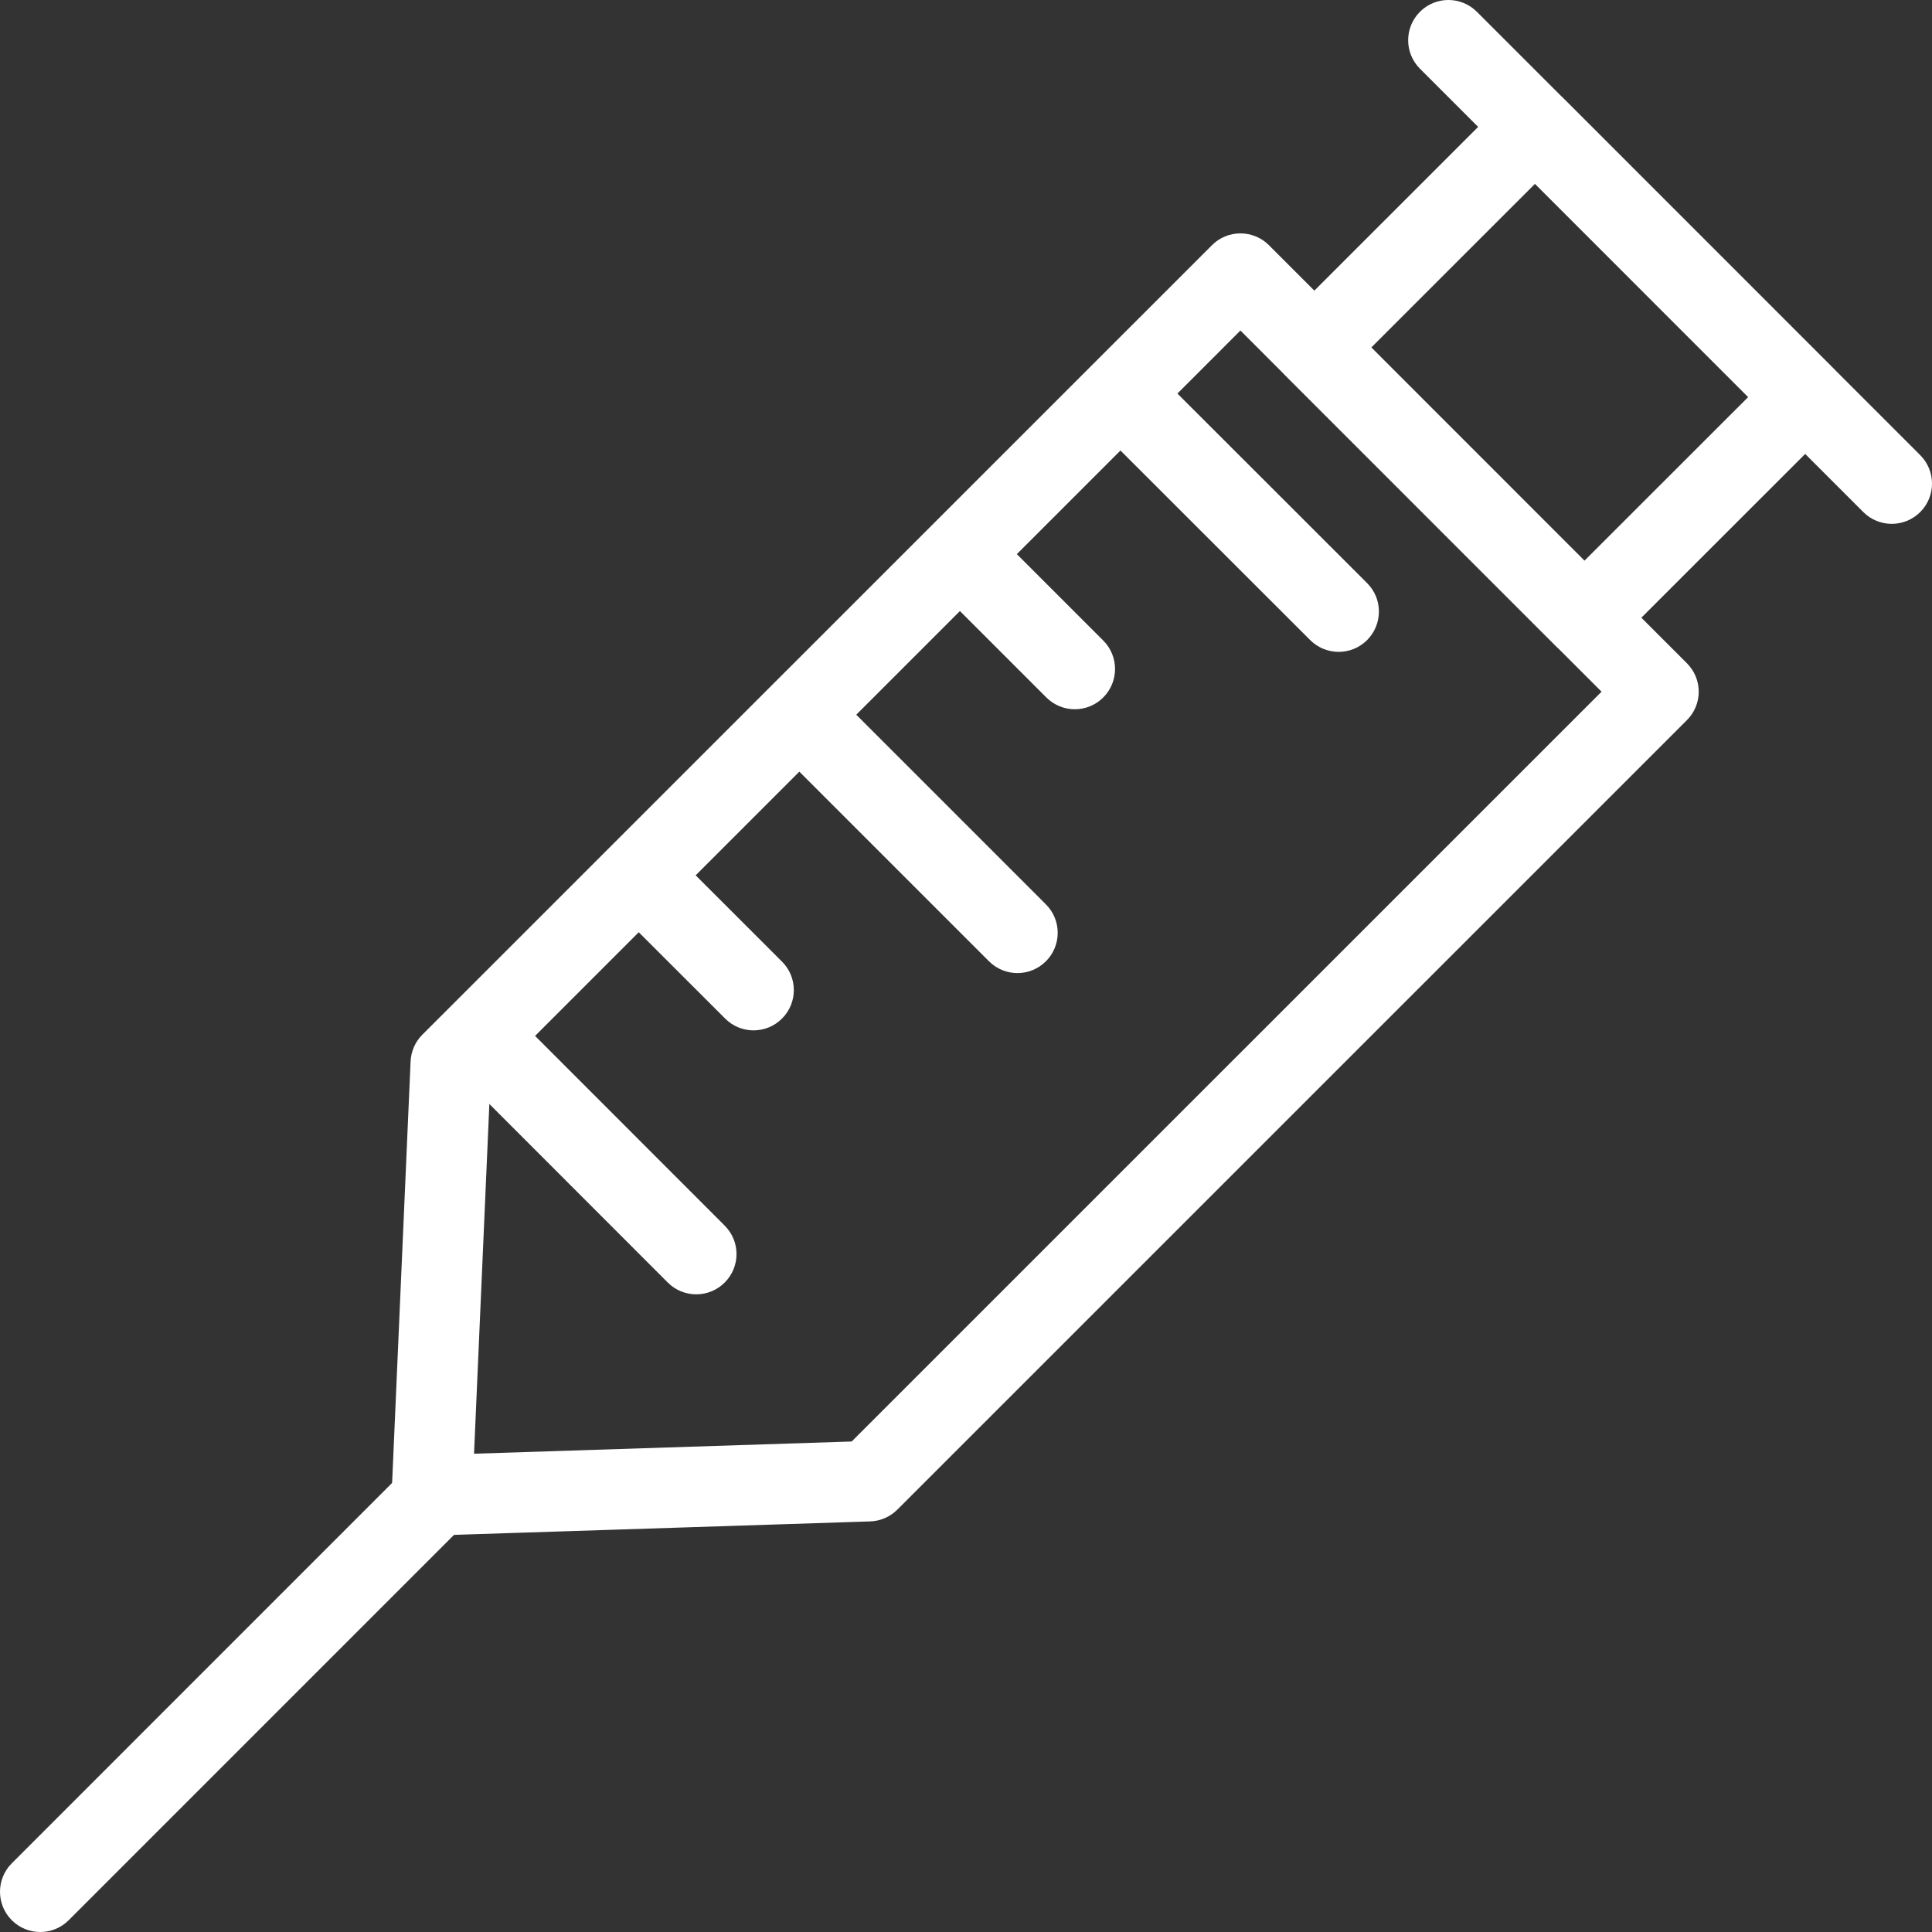
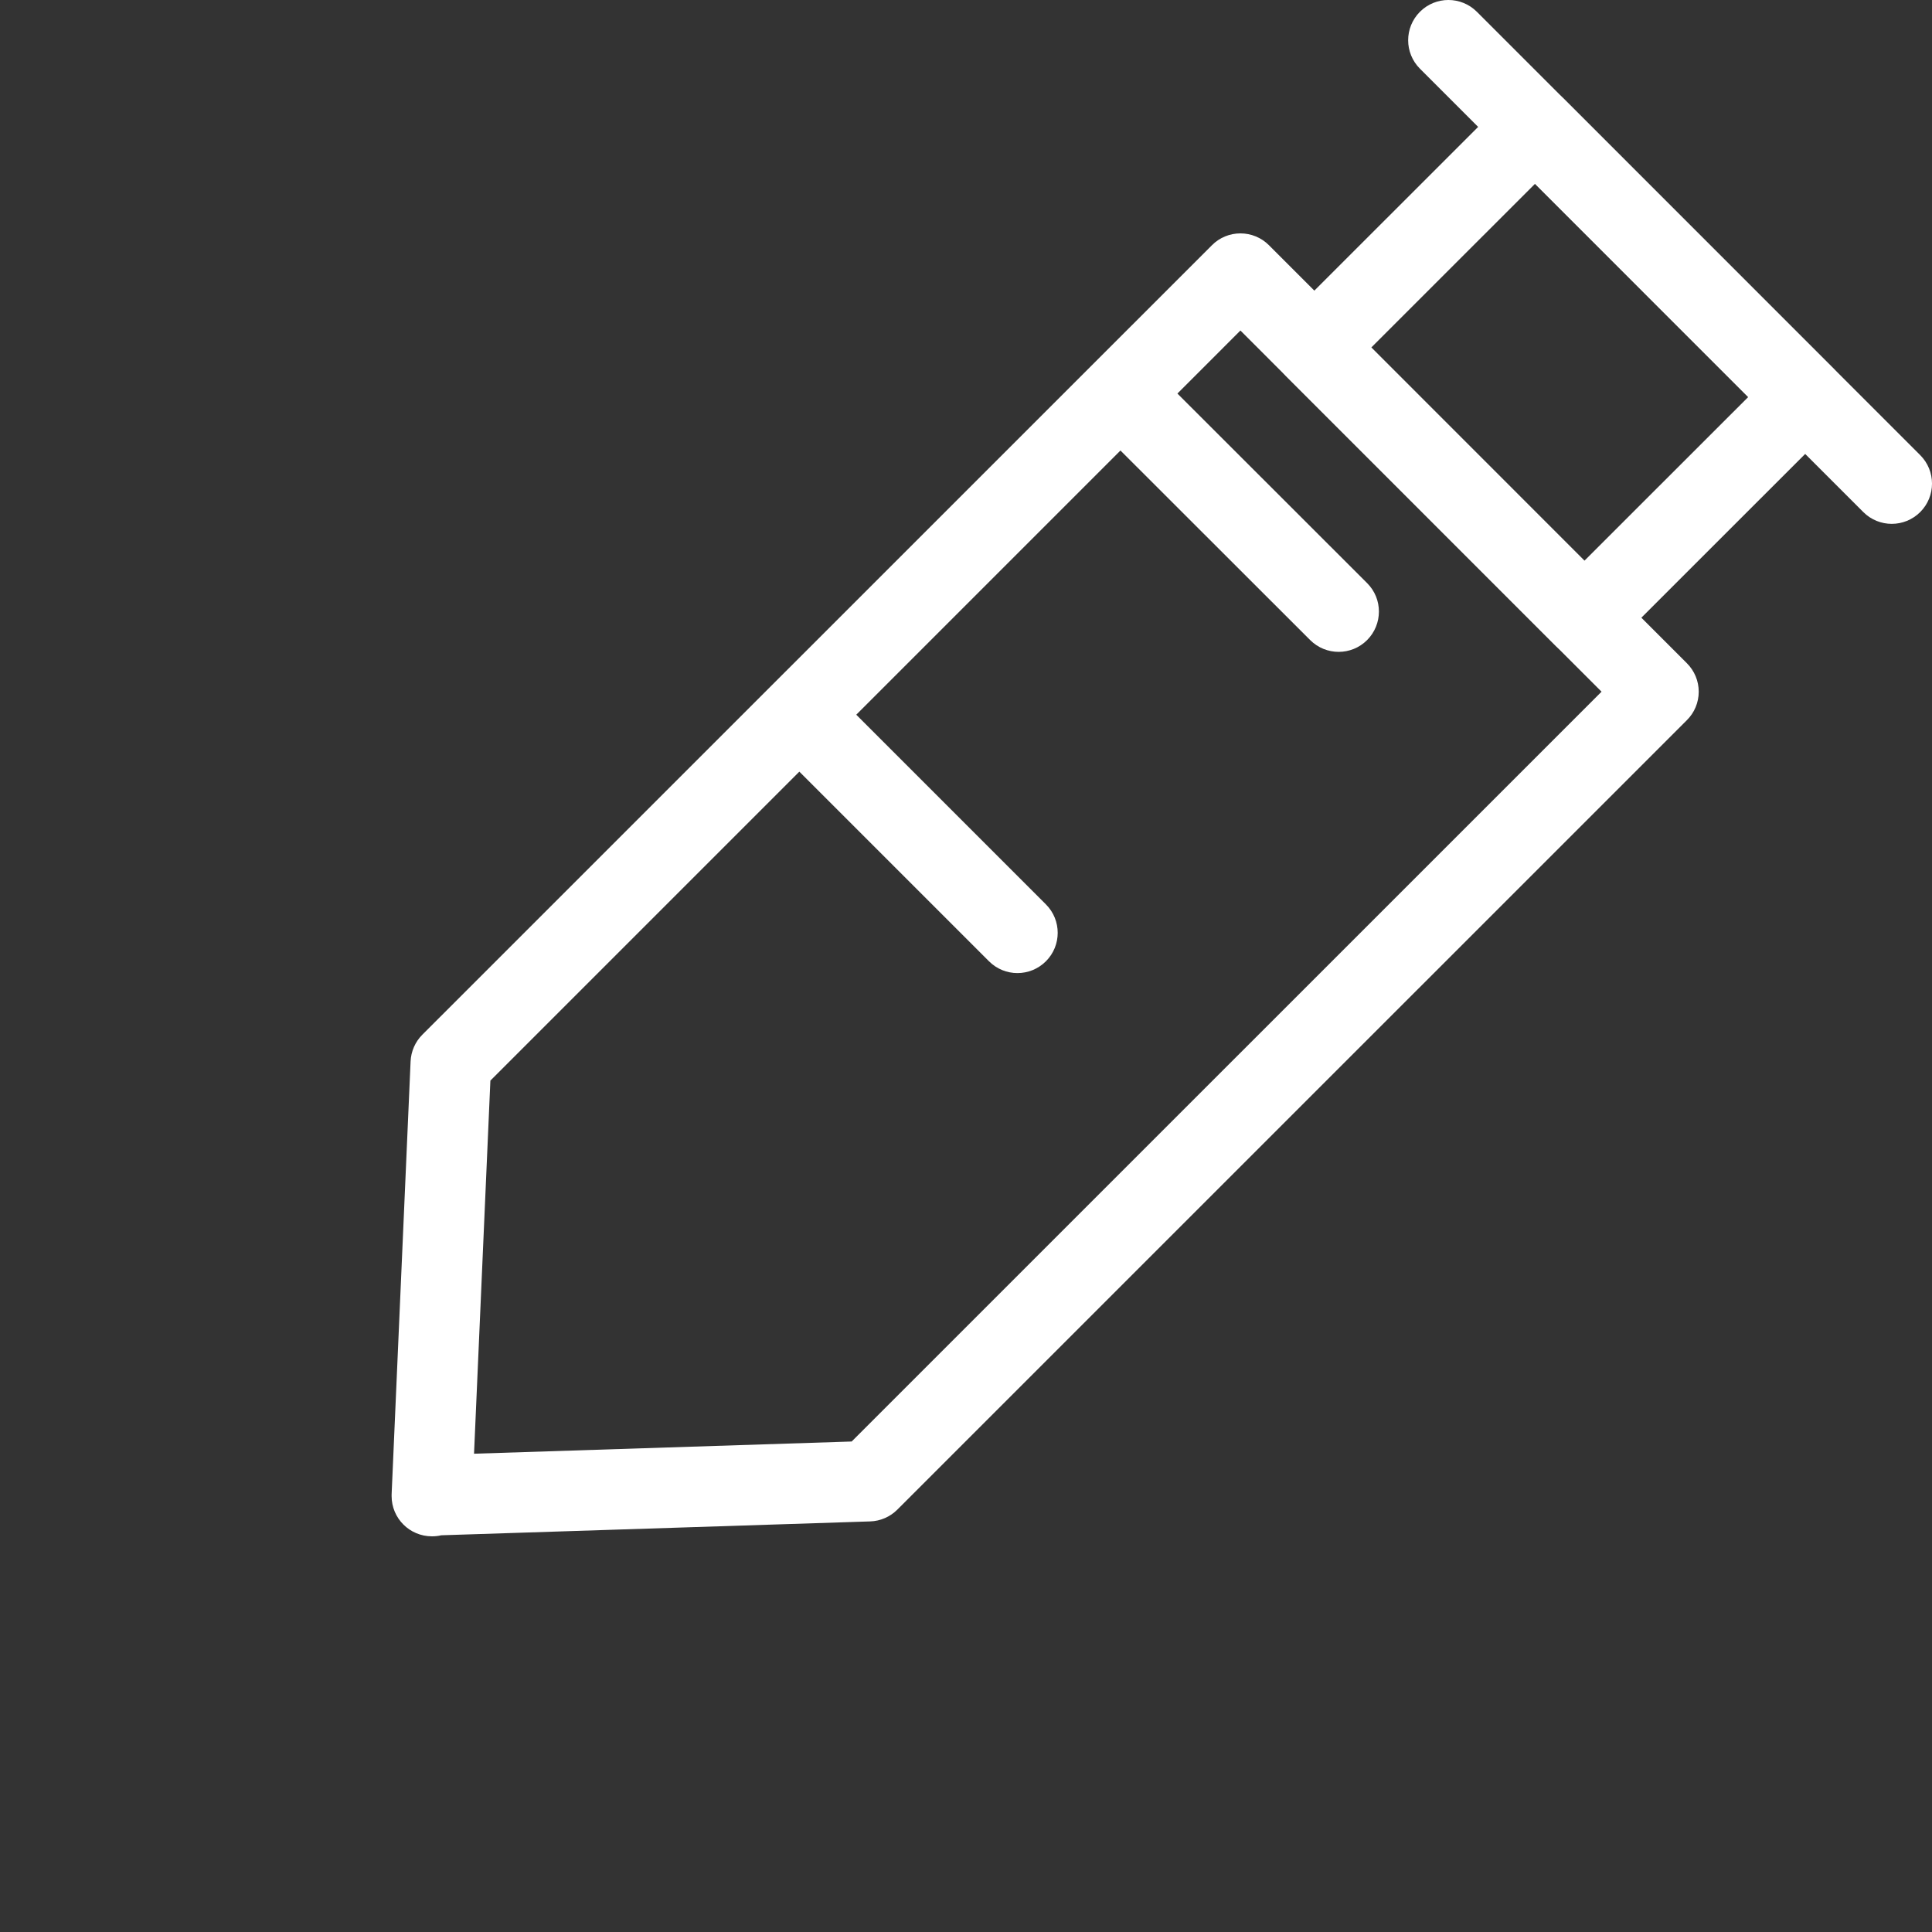
<svg xmlns="http://www.w3.org/2000/svg" width="50px" height="50px" viewBox="0 0 50 50" version="1.1">
  <rect x="0" y="0" width="50" height="50" fill="#333333" stroke="none" />
  <title>noun_123167 copy</title>
  <desc>Created with Sketch.</desc>
  <defs />
  <g id="OK" stroke="none" stroke-width="1" fill="none" fill-rule="evenodd">
    <g id="noun_123167-copy" transform="translate(25, 25.5) rotate(-270) translate(-25, -25.5) translate(-0.5, 0.5)" fill-rule="nonzero" fill="#FFFFFF">
      <path d="M38.719,39.865 C38.714,39.866 38.705,39.866 38.698,39.865 C38.682,39.865 38.668,39.865 38.652,39.864 L27.469,39.374 C27.208,39.362 26.962,39.254 26.778,39.07 L6.345,18.634 C6.149,18.439 6.04,18.174 6.04,17.898 C6.04,17.622 6.149,17.356 6.345,17.161 L17.165,6.343 C17.36,6.147 17.625,6.037 17.901,6.037 L17.901,6.037 C18.177,6.037 18.443,6.147 18.637,6.343 L39.07,26.778 C39.257,26.966 39.366,27.217 39.374,27.481 L39.733,38.581 C39.752,38.658 39.76,38.739 39.76,38.822 C39.76,39.398 39.295,39.865 38.719,39.865 Z M27.966,37.309 L37.622,37.732 L37.306,27.959 L17.901,8.552 L8.554,17.898 L27.966,37.309 Z" id="Shape" />
-       <path d="M48.958,50 C48.692,50 48.425,49.898 48.222,49.695 L38.023,39.497 C37.616,39.09 37.616,38.431 38.023,38.024 C38.43,37.617 39.089,37.617 39.496,38.024 L49.695,48.222 C50.102,48.629 50.102,49.288 49.695,49.695 C49.492,49.898 49.225,50 48.958,50 Z" id="Shape" />
      <path d="M8.994,17.026 L8.994,17.026 C8.718,17.026 8.452,16.917 8.257,16.721 L2.549,11.01 C2.142,10.603 2.142,9.944 2.549,9.537 L9.541,2.548 C9.948,2.141 10.606,2.141 11.014,2.548 L16.722,8.258 C17.129,8.666 17.129,9.325 16.722,9.731 L9.73,16.721 C9.534,16.917 9.27,17.026 8.994,17.026 Z M4.757,10.274 L8.993,14.511 L14.511,8.995 L10.276,4.757 L4.757,10.274 Z" id="Shape" />
      <path d="M1.042,13.557 C0.775,13.557 0.508,13.455 0.305,13.252 C-0.102,12.845 -0.102,12.186 0.305,11.779 L11.779,0.305 C12.186,-0.102 12.845,-0.102 13.252,0.305 C13.659,0.713 13.659,1.371 13.252,1.778 L1.778,13.252 C1.575,13.455 1.308,13.557 1.042,13.557 Z" id="Shape" />
      <path d="M10.484,21.744 C10.218,21.744 9.951,21.642 9.748,21.44 C9.341,21.032 9.341,20.373 9.748,19.966 L15.091,14.619 C15.498,14.211 16.157,14.213 16.565,14.619 C16.972,15.026 16.972,15.685 16.565,16.093 L11.222,21.44 C11.018,21.642 10.751,21.744 10.484,21.744 Z" id="Shape" />
-       <path d="M14.64,25.9 C14.373,25.9 14.106,25.798 13.903,25.595 C13.496,25.189 13.496,24.529 13.903,24.122 L16.577,21.448 C16.984,21.041 17.643,21.041 18.05,21.448 C18.457,21.854 18.457,22.514 18.05,22.921 L15.376,25.595 C15.173,25.799 14.906,25.9 14.64,25.9 Z" id="Shape" />
      <path d="M18.796,30.056 C18.529,30.056 18.262,29.954 18.059,29.751 C17.652,29.344 17.652,28.685 18.059,28.278 L23.405,22.932 C23.812,22.525 24.471,22.525 24.878,22.932 C25.285,23.34 25.285,23.998 24.878,24.405 L19.532,29.751 C19.329,29.954 19.062,30.056 18.796,30.056 Z" id="Shape" />
-       <path d="M22.953,34.211 C22.686,34.211 22.42,34.109 22.217,33.906 C21.809,33.499 21.809,32.841 22.217,32.433 L24.887,29.761 C25.294,29.354 25.953,29.354 26.36,29.761 C26.768,30.169 26.768,30.827 26.36,31.234 L23.69,33.906 C23.486,34.109 23.22,34.211 22.953,34.211 Z" id="Shape" />
-       <path d="M27.107,38.368 C26.841,38.368 26.574,38.266 26.371,38.062 C25.964,37.655 25.964,36.996 26.371,36.59 L31.719,31.245 C32.126,30.837 32.784,30.837 33.192,31.245 C33.599,31.652 33.599,32.311 33.192,32.718 L27.844,38.062 C27.641,38.266 27.374,38.368 27.107,38.368 Z" id="Shape" />
    </g>
  </g>
</svg>